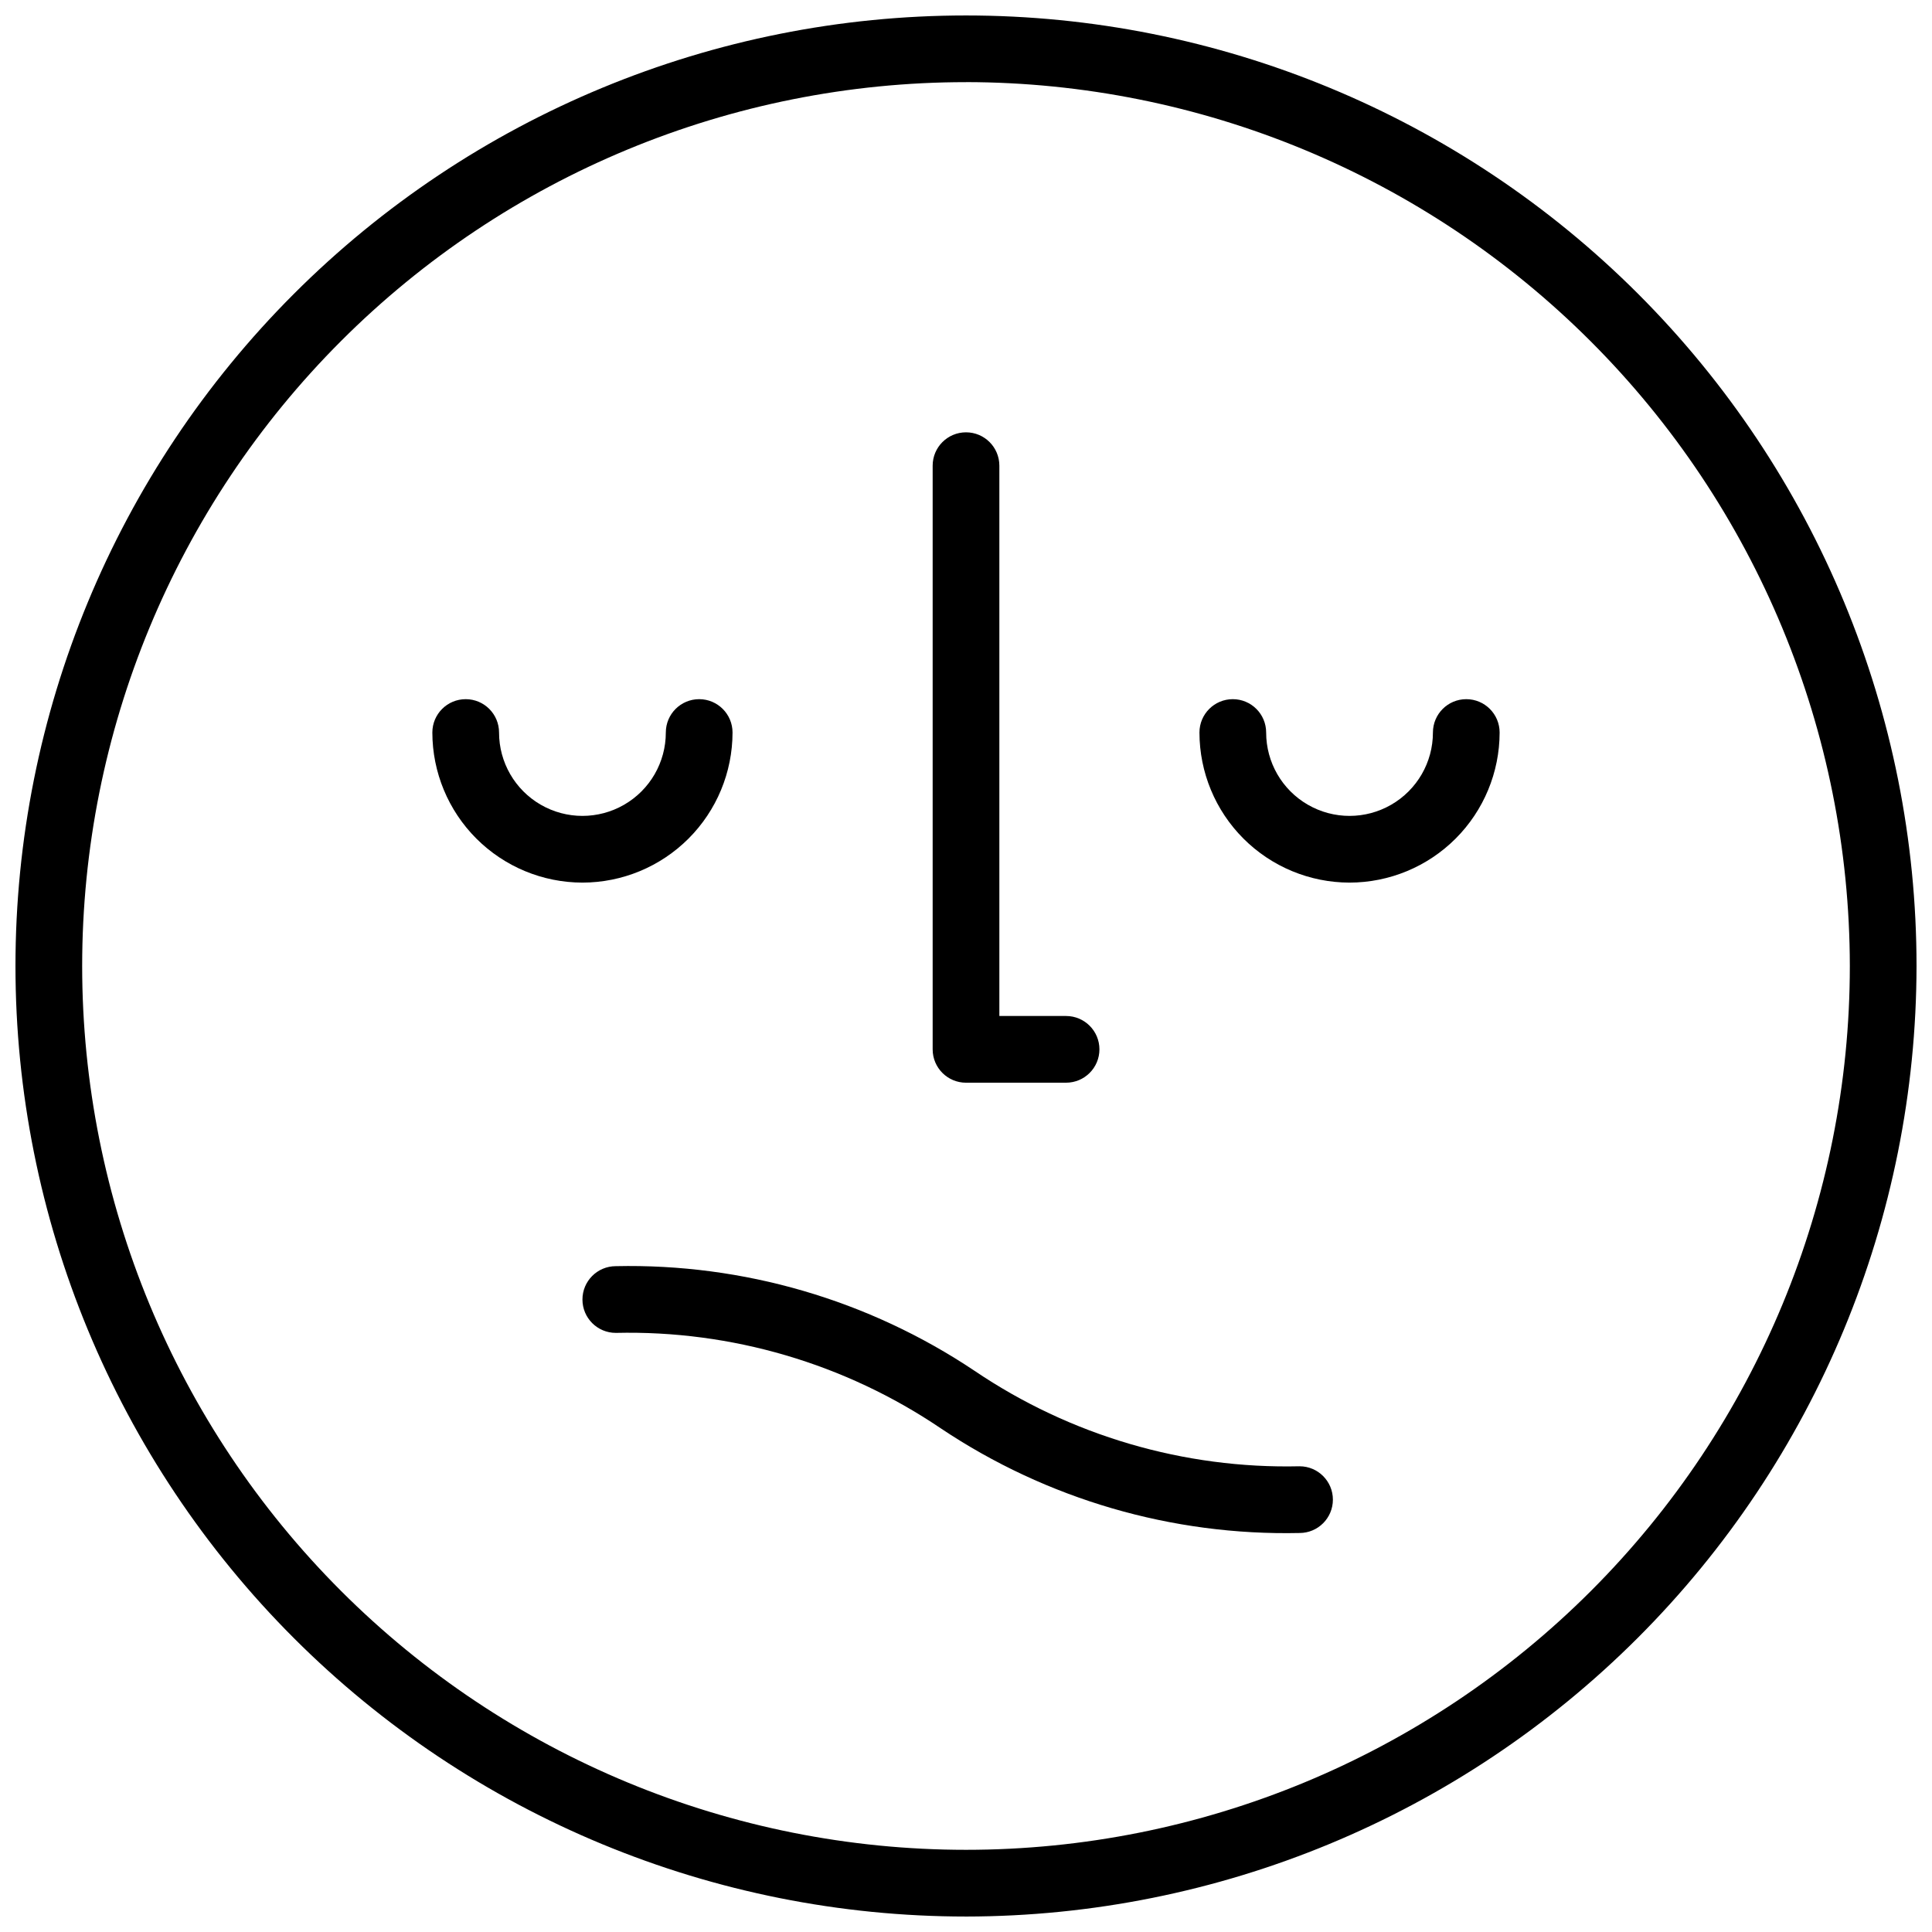
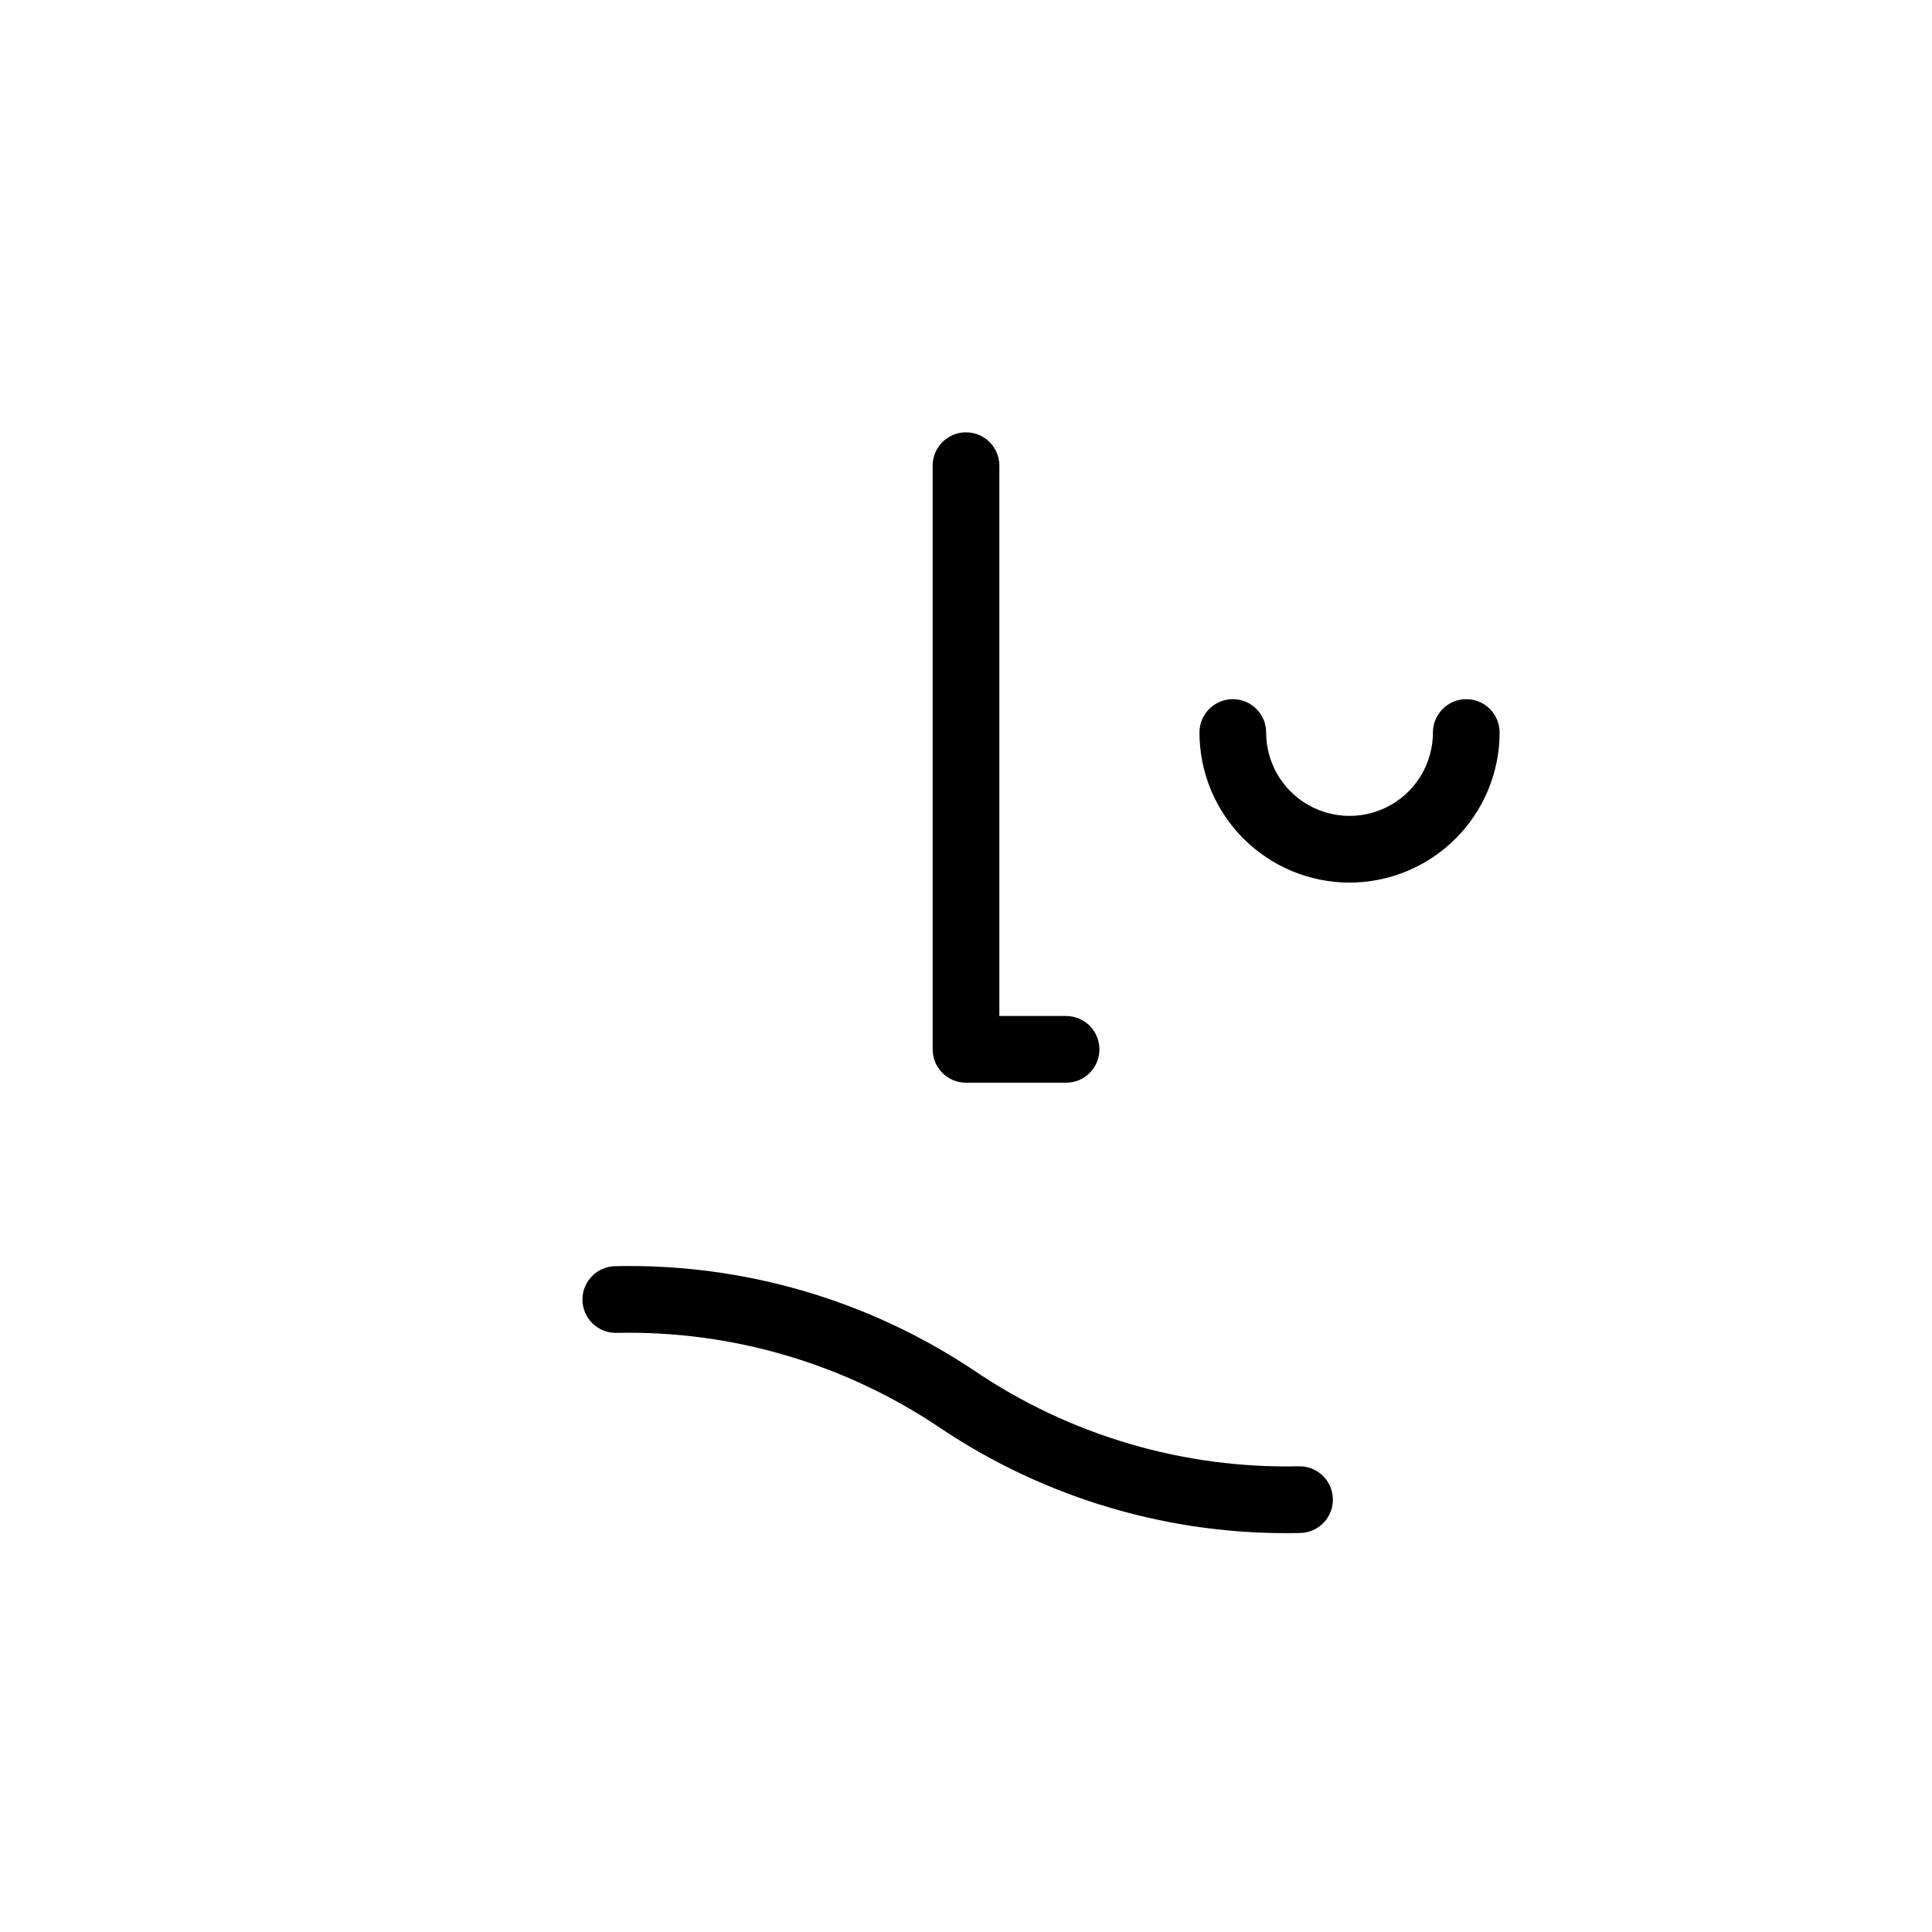
<svg xmlns="http://www.w3.org/2000/svg" width="800px" height="800px" version="1.1" viewBox="144 144 512 512">
  <defs>
    <clipPath id="a">
-       <path d="m148.09 148.09h503.81v503.81h-503.81z" />
-     </clipPath>
+       </clipPath>
  </defs>
  <g clip-path="url(#a)">
-     <path d="m400 651.9c-66.812 0-130.88-26.539-178.12-73.781-47.242-47.242-73.781-111.31-73.781-178.12 0-66.812 26.539-130.88 73.781-178.12s111.31-73.781 178.12-73.781c66.809 0 130.88 26.539 178.12 73.781 47.242 47.242 73.781 111.31 73.781 178.12-0.074 66.785-26.637 130.81-73.863 178.04-47.227 47.227-111.25 73.789-178.04 73.863zm0-486.13c-62.121 0-121.7 24.68-165.62 68.605s-68.605 103.5-68.605 165.62 24.68 121.7 68.605 165.62c43.926 43.926 103.5 68.605 165.62 68.605s121.7-24.68 165.62-68.605c43.926-43.926 68.605-103.5 68.605-165.62-0.07-62.102-24.77-121.64-68.684-165.55-43.91-43.91-103.45-68.613-165.54-68.684z" />
-   </g>
+     </g>
  <path d="m426.52 430.93h-26.516c-4.883 0-8.84-3.957-8.84-8.84v-154.68c0-4.883 3.957-8.84 8.84-8.84 4.879 0 8.836 3.957 8.836 8.84v145.84h17.68c4.879 0 8.84 3.957 8.84 8.836 0 4.883-3.961 8.84-8.84 8.84z" />
-   <path d="m298.35 377.9c-10.543-0.012-20.652-4.207-28.109-11.664-7.457-7.457-11.652-17.566-11.664-28.109 0-4.883 3.957-8.84 8.84-8.84 4.879 0 8.836 3.957 8.836 8.84 0 7.894 4.215 15.188 11.051 19.133 6.836 3.949 15.258 3.949 22.098 0 6.836-3.945 11.047-11.238 11.047-19.133 0-4.883 3.957-8.84 8.84-8.84 4.879 0 8.84 3.957 8.84 8.84-0.012 10.543-4.207 20.652-11.664 28.109-7.457 7.457-17.566 11.652-28.113 11.664z" />
  <path d="m501.64 377.9c-10.547-0.012-20.656-4.207-28.113-11.664s-11.648-17.566-11.66-28.109c0-4.883 3.957-8.84 8.836-8.84 4.883 0 8.84 3.957 8.84 8.84 0 7.894 4.211 15.188 11.051 19.133 6.836 3.949 15.258 3.949 22.094 0 6.84-3.945 11.051-11.238 11.051-19.133 0-4.883 3.957-8.84 8.836-8.84 4.883 0 8.84 3.957 8.84 8.84-0.012 10.543-4.207 20.652-11.66 28.109-7.457 7.457-17.566 11.652-28.113 11.664z" />
  <path d="m488.39 550.26c-33.785 0.746-66.977-8.934-95.062-27.727-25.387-17.176-55.492-26.02-86.133-25.305-4.883 0-8.84-3.957-8.84-8.84 0-4.883 3.957-8.84 8.84-8.84 33.785-0.746 66.977 8.934 95.062 27.727 25.387 17.176 55.488 26.02 86.133 25.305 4.883 0 8.84 3.961 8.84 8.84 0 4.883-3.957 8.84-8.84 8.84z" />
</svg>